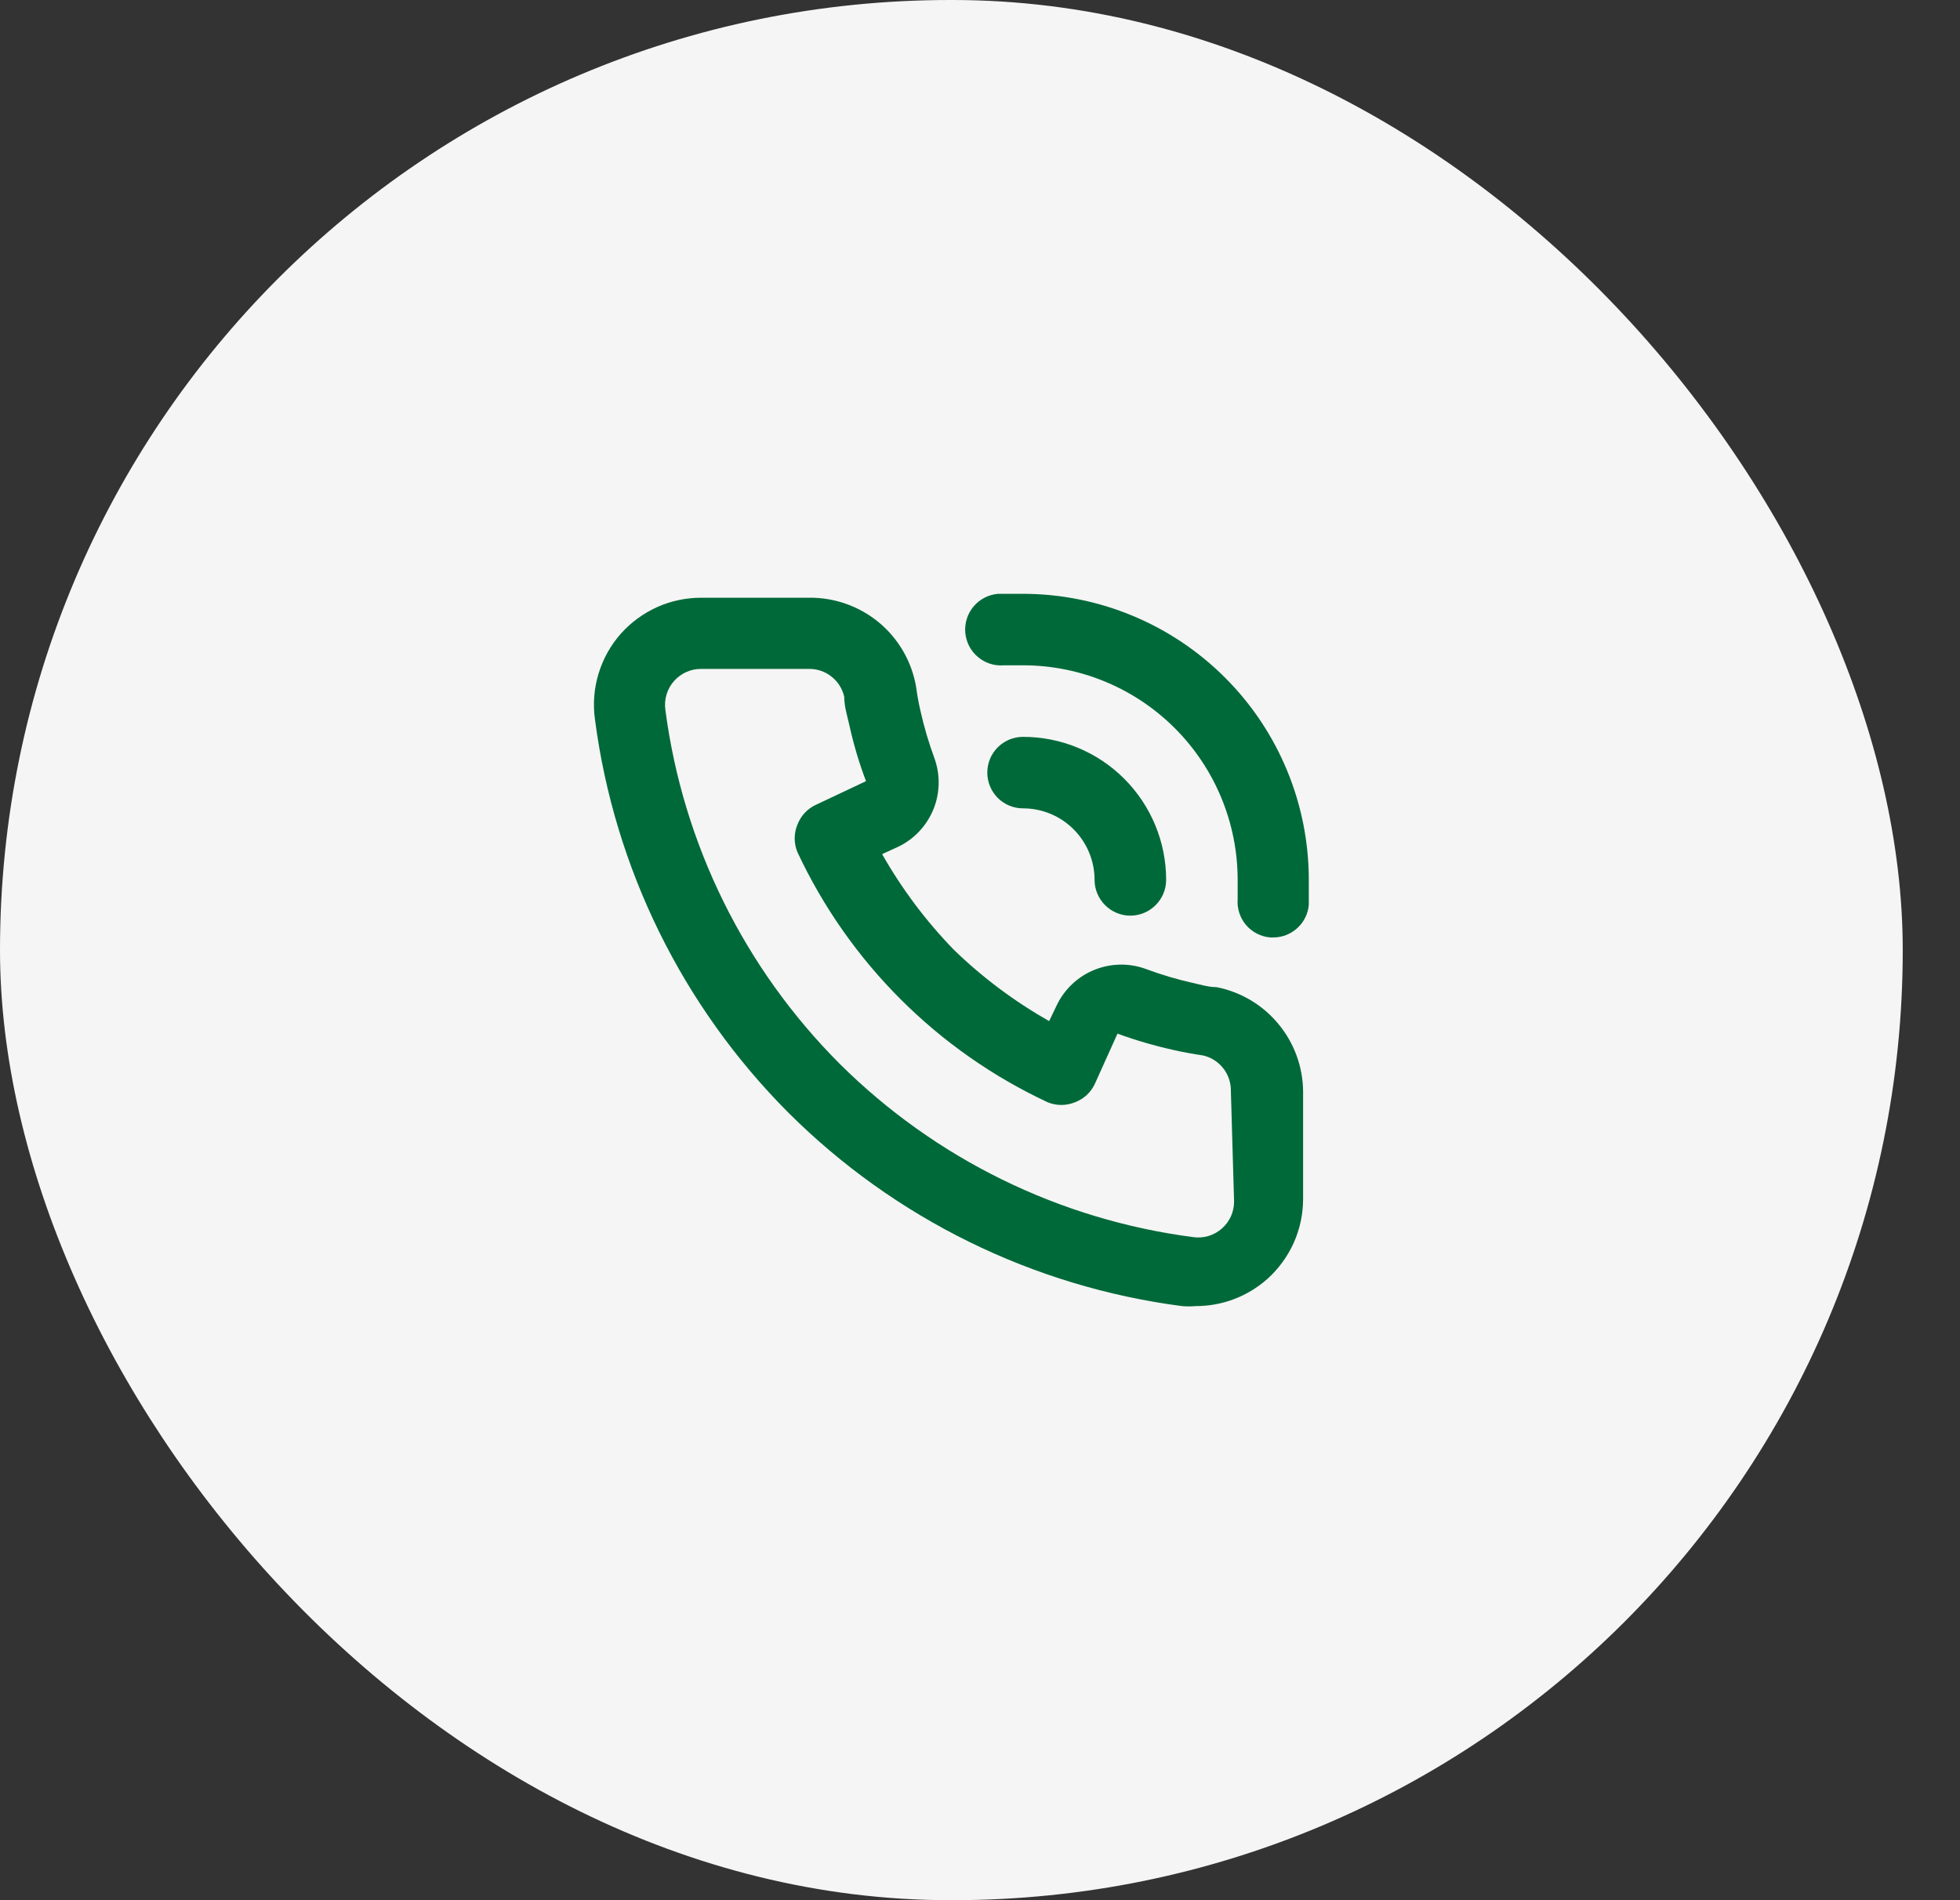
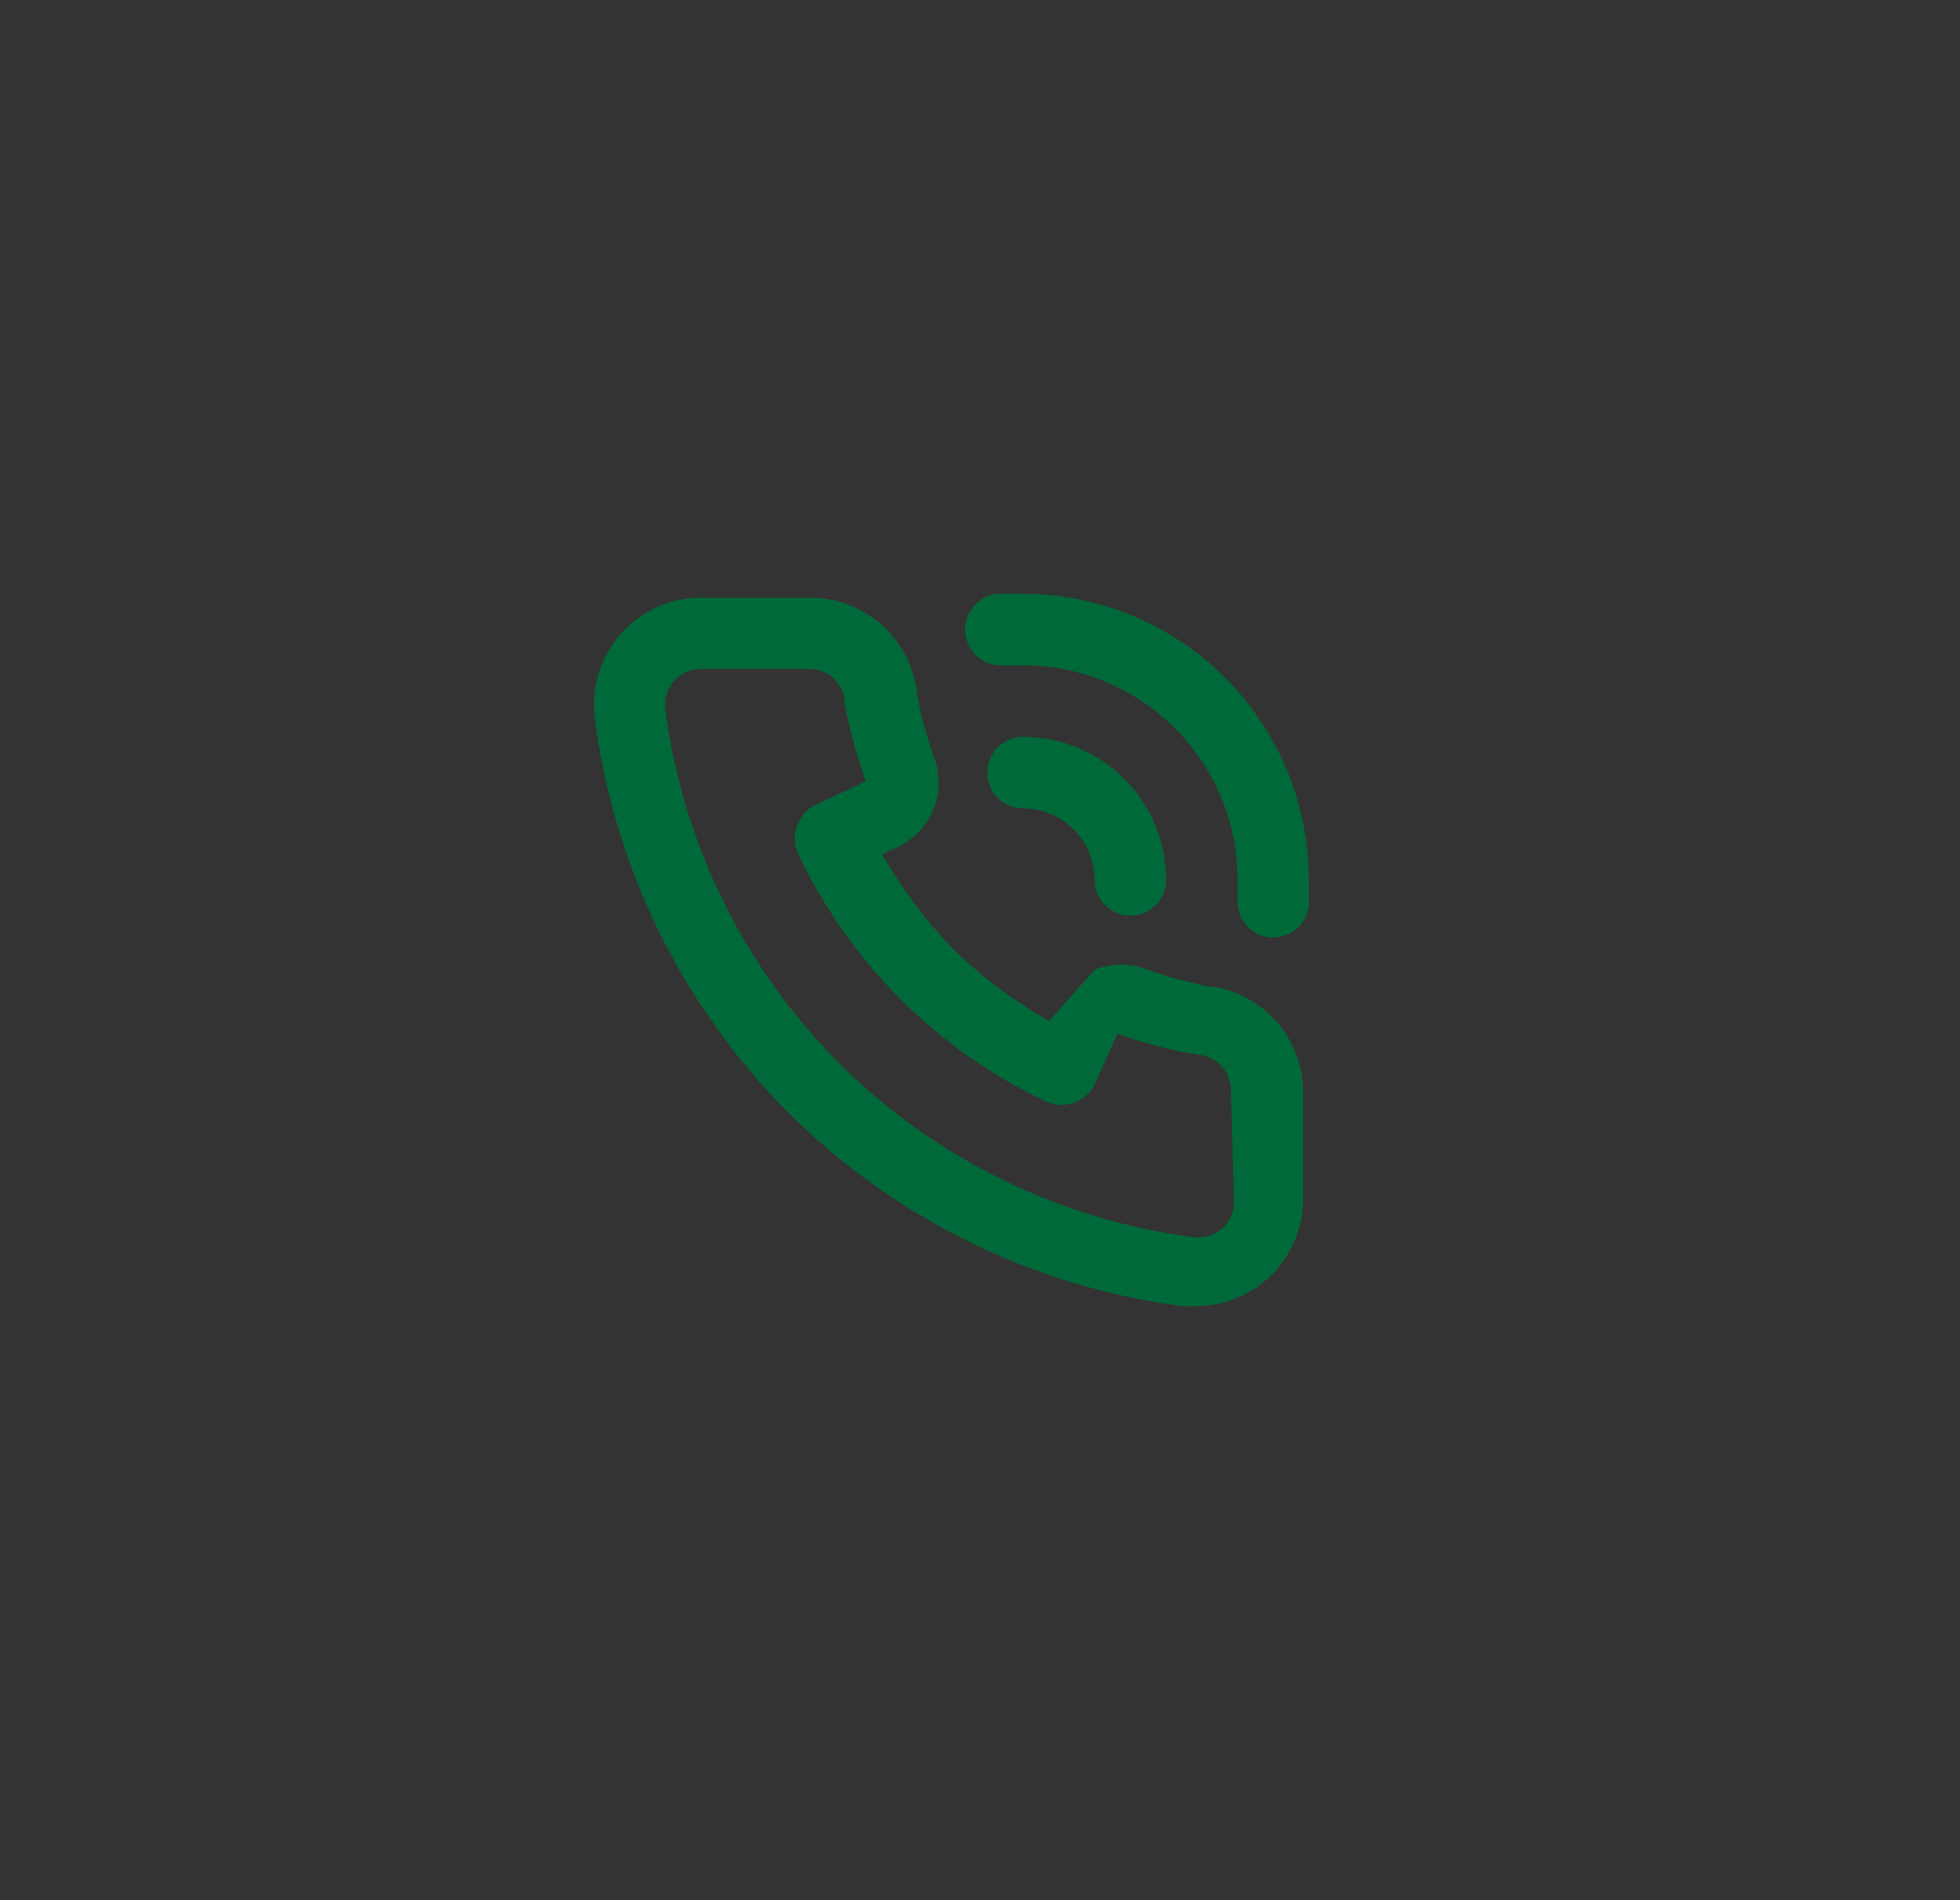
<svg xmlns="http://www.w3.org/2000/svg" width="33" height="32" viewBox="0 0 33 32" fill="none">
  <rect x="0" y="0" width="33" height="32" fill="#333333" stroke="none" />
-   <rect width="32.036" height="32" rx="16" fill="#F5F5F5" />
-   <path d="M20.483 16.624C20.35 16.624 20.212 16.582 20.079 16.552C19.811 16.492 19.548 16.413 19.29 16.317C19.011 16.215 18.704 16.221 18.428 16.332C18.152 16.443 17.928 16.652 17.797 16.919L17.664 17.196C17.08 16.864 16.539 16.46 16.057 15.992C15.589 15.509 15.184 14.969 14.852 14.384L15.129 14.257C15.396 14.127 15.605 13.902 15.717 13.626C15.828 13.351 15.833 13.043 15.731 12.764C15.636 12.505 15.557 12.239 15.497 11.969C15.466 11.837 15.442 11.698 15.424 11.566C15.351 11.142 15.129 10.757 14.798 10.482C14.467 10.208 14.048 10.06 13.618 10.066H11.805C11.551 10.066 11.299 10.119 11.066 10.223C10.834 10.327 10.626 10.479 10.456 10.668C10.283 10.863 10.154 11.093 10.078 11.343C10.002 11.592 9.981 11.855 10.017 12.114C10.344 14.62 11.489 16.948 13.274 18.738C15.064 20.523 17.392 21.668 19.899 21.995C19.977 22.002 20.055 22.002 20.133 21.995C20.578 21.996 21.006 21.833 21.338 21.538C21.527 21.368 21.679 21.16 21.783 20.928C21.887 20.695 21.94 20.444 21.94 20.189V18.382C21.937 17.966 21.79 17.564 21.524 17.244C21.259 16.923 20.891 16.704 20.483 16.624ZM20.778 20.237C20.777 20.321 20.76 20.404 20.726 20.481C20.691 20.558 20.641 20.627 20.579 20.683C20.513 20.743 20.434 20.788 20.349 20.814C20.264 20.84 20.174 20.846 20.085 20.833C17.838 20.54 15.75 19.516 14.142 17.919C12.532 16.309 11.499 14.214 11.203 11.957C11.19 11.869 11.197 11.779 11.223 11.693C11.249 11.608 11.293 11.529 11.354 11.463C11.411 11.4 11.48 11.35 11.558 11.316C11.636 11.281 11.72 11.264 11.805 11.265H13.612C13.751 11.261 13.887 11.306 13.997 11.392C14.107 11.477 14.183 11.598 14.214 11.734C14.214 11.897 14.268 12.066 14.304 12.228C14.374 12.543 14.466 12.854 14.581 13.155L13.738 13.553C13.593 13.619 13.481 13.741 13.425 13.89C13.365 14.037 13.365 14.201 13.425 14.348C14.292 16.204 15.784 17.696 17.64 18.563C17.787 18.623 17.951 18.623 18.098 18.563C18.247 18.508 18.369 18.395 18.435 18.25L18.815 17.407C19.125 17.52 19.443 17.613 19.766 17.684C19.923 17.72 20.091 17.75 20.254 17.774C20.39 17.805 20.511 17.881 20.596 17.991C20.682 18.101 20.727 18.237 20.724 18.376L20.778 20.237ZM17.225 10C17.086 10 16.942 10 16.803 10C16.644 10.014 16.496 10.09 16.392 10.213C16.289 10.335 16.239 10.494 16.252 10.653C16.266 10.813 16.342 10.961 16.465 11.064C16.587 11.168 16.746 11.218 16.906 11.204H17.225C18.183 11.204 19.102 11.585 19.78 12.263C20.457 12.94 20.838 13.859 20.838 14.818C20.838 14.926 20.838 15.028 20.838 15.137C20.825 15.296 20.875 15.453 20.977 15.575C21.08 15.697 21.227 15.773 21.386 15.787H21.434C21.585 15.788 21.73 15.732 21.842 15.63C21.953 15.529 22.023 15.389 22.036 15.239C22.036 15.101 22.036 14.956 22.036 14.818C22.036 13.541 21.53 12.316 20.627 11.413C19.725 10.51 18.502 10.002 17.225 10ZM18.429 14.818C18.429 14.977 18.493 15.13 18.606 15.243C18.718 15.356 18.872 15.42 19.031 15.42C19.191 15.42 19.344 15.356 19.457 15.243C19.57 15.13 19.634 14.977 19.634 14.818C19.634 14.179 19.38 13.566 18.928 13.114C18.476 12.662 17.864 12.409 17.225 12.409C17.065 12.409 16.912 12.472 16.799 12.585C16.686 12.698 16.623 12.851 16.623 13.011C16.623 13.171 16.686 13.324 16.799 13.437C16.912 13.55 17.065 13.613 17.225 13.613C17.544 13.613 17.851 13.74 18.076 13.966C18.302 14.192 18.429 14.498 18.429 14.818Z" fill="#006939" />
+   <path d="M20.483 16.624C20.35 16.624 20.212 16.582 20.079 16.552C19.811 16.492 19.548 16.413 19.29 16.317C19.011 16.215 18.704 16.221 18.428 16.332L17.664 17.196C17.08 16.864 16.539 16.46 16.057 15.992C15.589 15.509 15.184 14.969 14.852 14.384L15.129 14.257C15.396 14.127 15.605 13.902 15.717 13.626C15.828 13.351 15.833 13.043 15.731 12.764C15.636 12.505 15.557 12.239 15.497 11.969C15.466 11.837 15.442 11.698 15.424 11.566C15.351 11.142 15.129 10.757 14.798 10.482C14.467 10.208 14.048 10.06 13.618 10.066H11.805C11.551 10.066 11.299 10.119 11.066 10.223C10.834 10.327 10.626 10.479 10.456 10.668C10.283 10.863 10.154 11.093 10.078 11.343C10.002 11.592 9.981 11.855 10.017 12.114C10.344 14.62 11.489 16.948 13.274 18.738C15.064 20.523 17.392 21.668 19.899 21.995C19.977 22.002 20.055 22.002 20.133 21.995C20.578 21.996 21.006 21.833 21.338 21.538C21.527 21.368 21.679 21.16 21.783 20.928C21.887 20.695 21.94 20.444 21.94 20.189V18.382C21.937 17.966 21.79 17.564 21.524 17.244C21.259 16.923 20.891 16.704 20.483 16.624ZM20.778 20.237C20.777 20.321 20.76 20.404 20.726 20.481C20.691 20.558 20.641 20.627 20.579 20.683C20.513 20.743 20.434 20.788 20.349 20.814C20.264 20.84 20.174 20.846 20.085 20.833C17.838 20.54 15.75 19.516 14.142 17.919C12.532 16.309 11.499 14.214 11.203 11.957C11.19 11.869 11.197 11.779 11.223 11.693C11.249 11.608 11.293 11.529 11.354 11.463C11.411 11.4 11.48 11.35 11.558 11.316C11.636 11.281 11.72 11.264 11.805 11.265H13.612C13.751 11.261 13.887 11.306 13.997 11.392C14.107 11.477 14.183 11.598 14.214 11.734C14.214 11.897 14.268 12.066 14.304 12.228C14.374 12.543 14.466 12.854 14.581 13.155L13.738 13.553C13.593 13.619 13.481 13.741 13.425 13.89C13.365 14.037 13.365 14.201 13.425 14.348C14.292 16.204 15.784 17.696 17.64 18.563C17.787 18.623 17.951 18.623 18.098 18.563C18.247 18.508 18.369 18.395 18.435 18.25L18.815 17.407C19.125 17.52 19.443 17.613 19.766 17.684C19.923 17.72 20.091 17.75 20.254 17.774C20.39 17.805 20.511 17.881 20.596 17.991C20.682 18.101 20.727 18.237 20.724 18.376L20.778 20.237ZM17.225 10C17.086 10 16.942 10 16.803 10C16.644 10.014 16.496 10.09 16.392 10.213C16.289 10.335 16.239 10.494 16.252 10.653C16.266 10.813 16.342 10.961 16.465 11.064C16.587 11.168 16.746 11.218 16.906 11.204H17.225C18.183 11.204 19.102 11.585 19.78 12.263C20.457 12.94 20.838 13.859 20.838 14.818C20.838 14.926 20.838 15.028 20.838 15.137C20.825 15.296 20.875 15.453 20.977 15.575C21.08 15.697 21.227 15.773 21.386 15.787H21.434C21.585 15.788 21.73 15.732 21.842 15.63C21.953 15.529 22.023 15.389 22.036 15.239C22.036 15.101 22.036 14.956 22.036 14.818C22.036 13.541 21.53 12.316 20.627 11.413C19.725 10.51 18.502 10.002 17.225 10ZM18.429 14.818C18.429 14.977 18.493 15.13 18.606 15.243C18.718 15.356 18.872 15.42 19.031 15.42C19.191 15.42 19.344 15.356 19.457 15.243C19.57 15.13 19.634 14.977 19.634 14.818C19.634 14.179 19.38 13.566 18.928 13.114C18.476 12.662 17.864 12.409 17.225 12.409C17.065 12.409 16.912 12.472 16.799 12.585C16.686 12.698 16.623 12.851 16.623 13.011C16.623 13.171 16.686 13.324 16.799 13.437C16.912 13.55 17.065 13.613 17.225 13.613C17.544 13.613 17.851 13.74 18.076 13.966C18.302 14.192 18.429 14.498 18.429 14.818Z" fill="#006939" />
</svg>